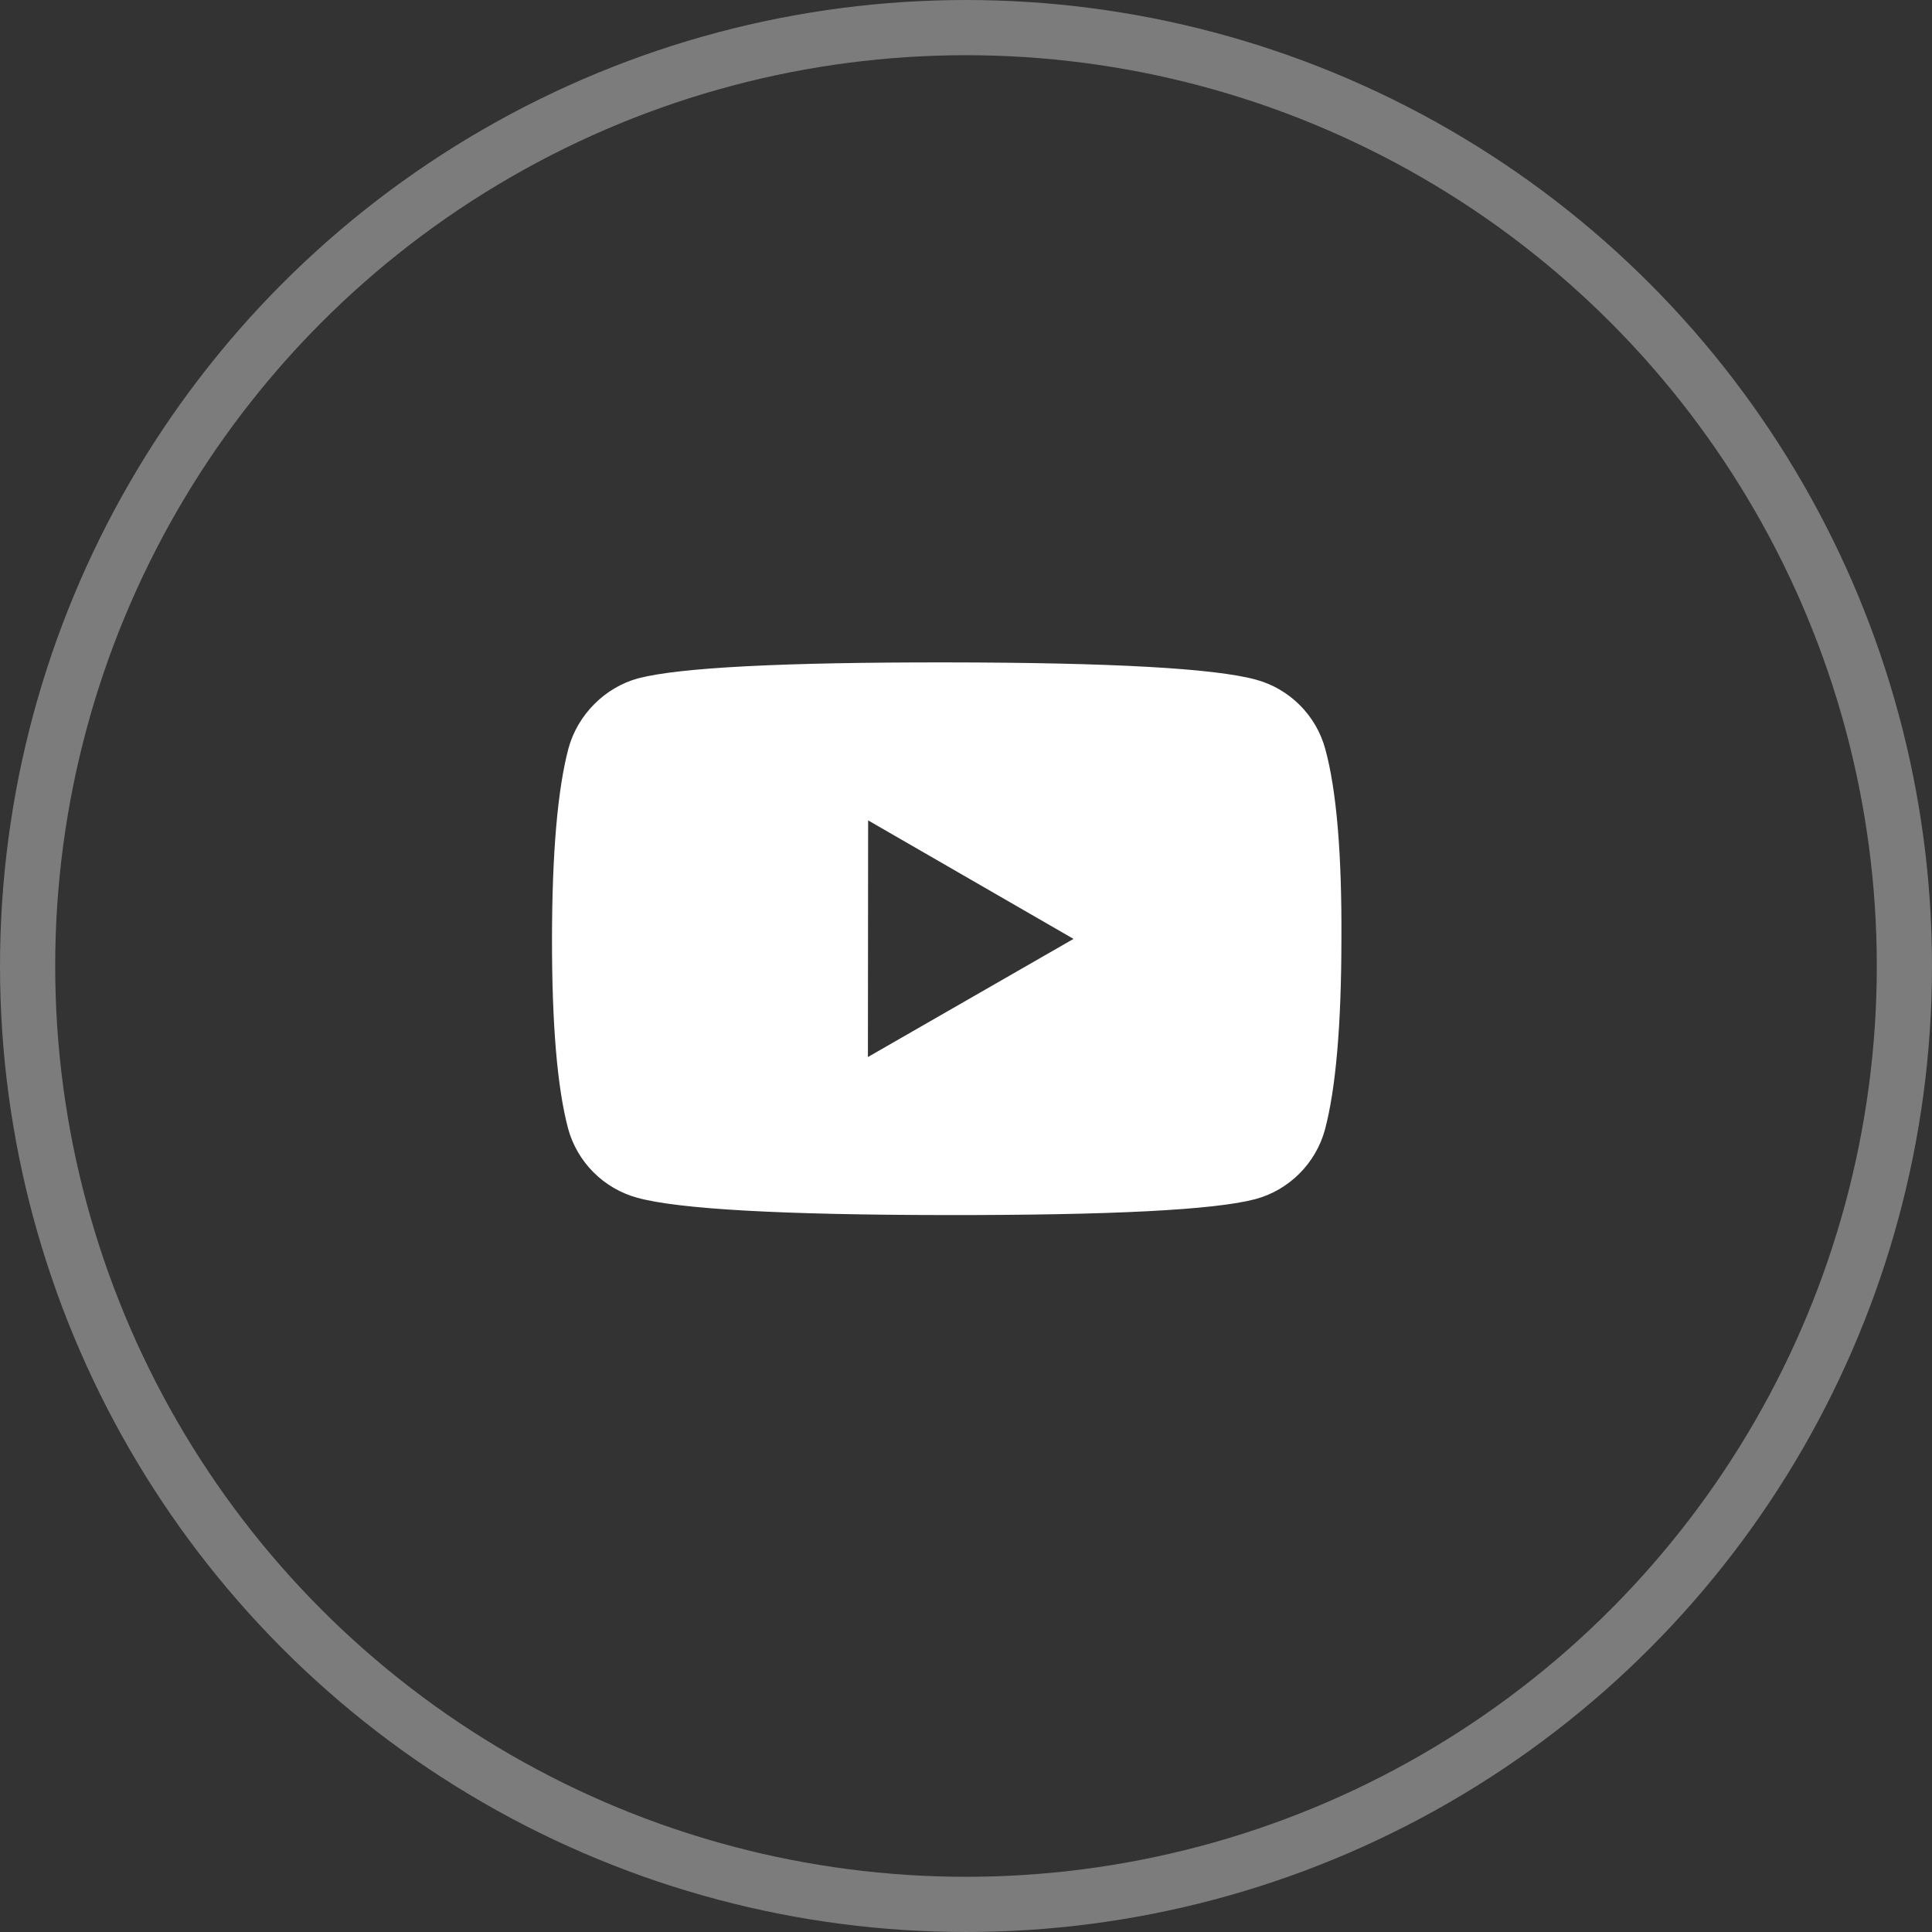
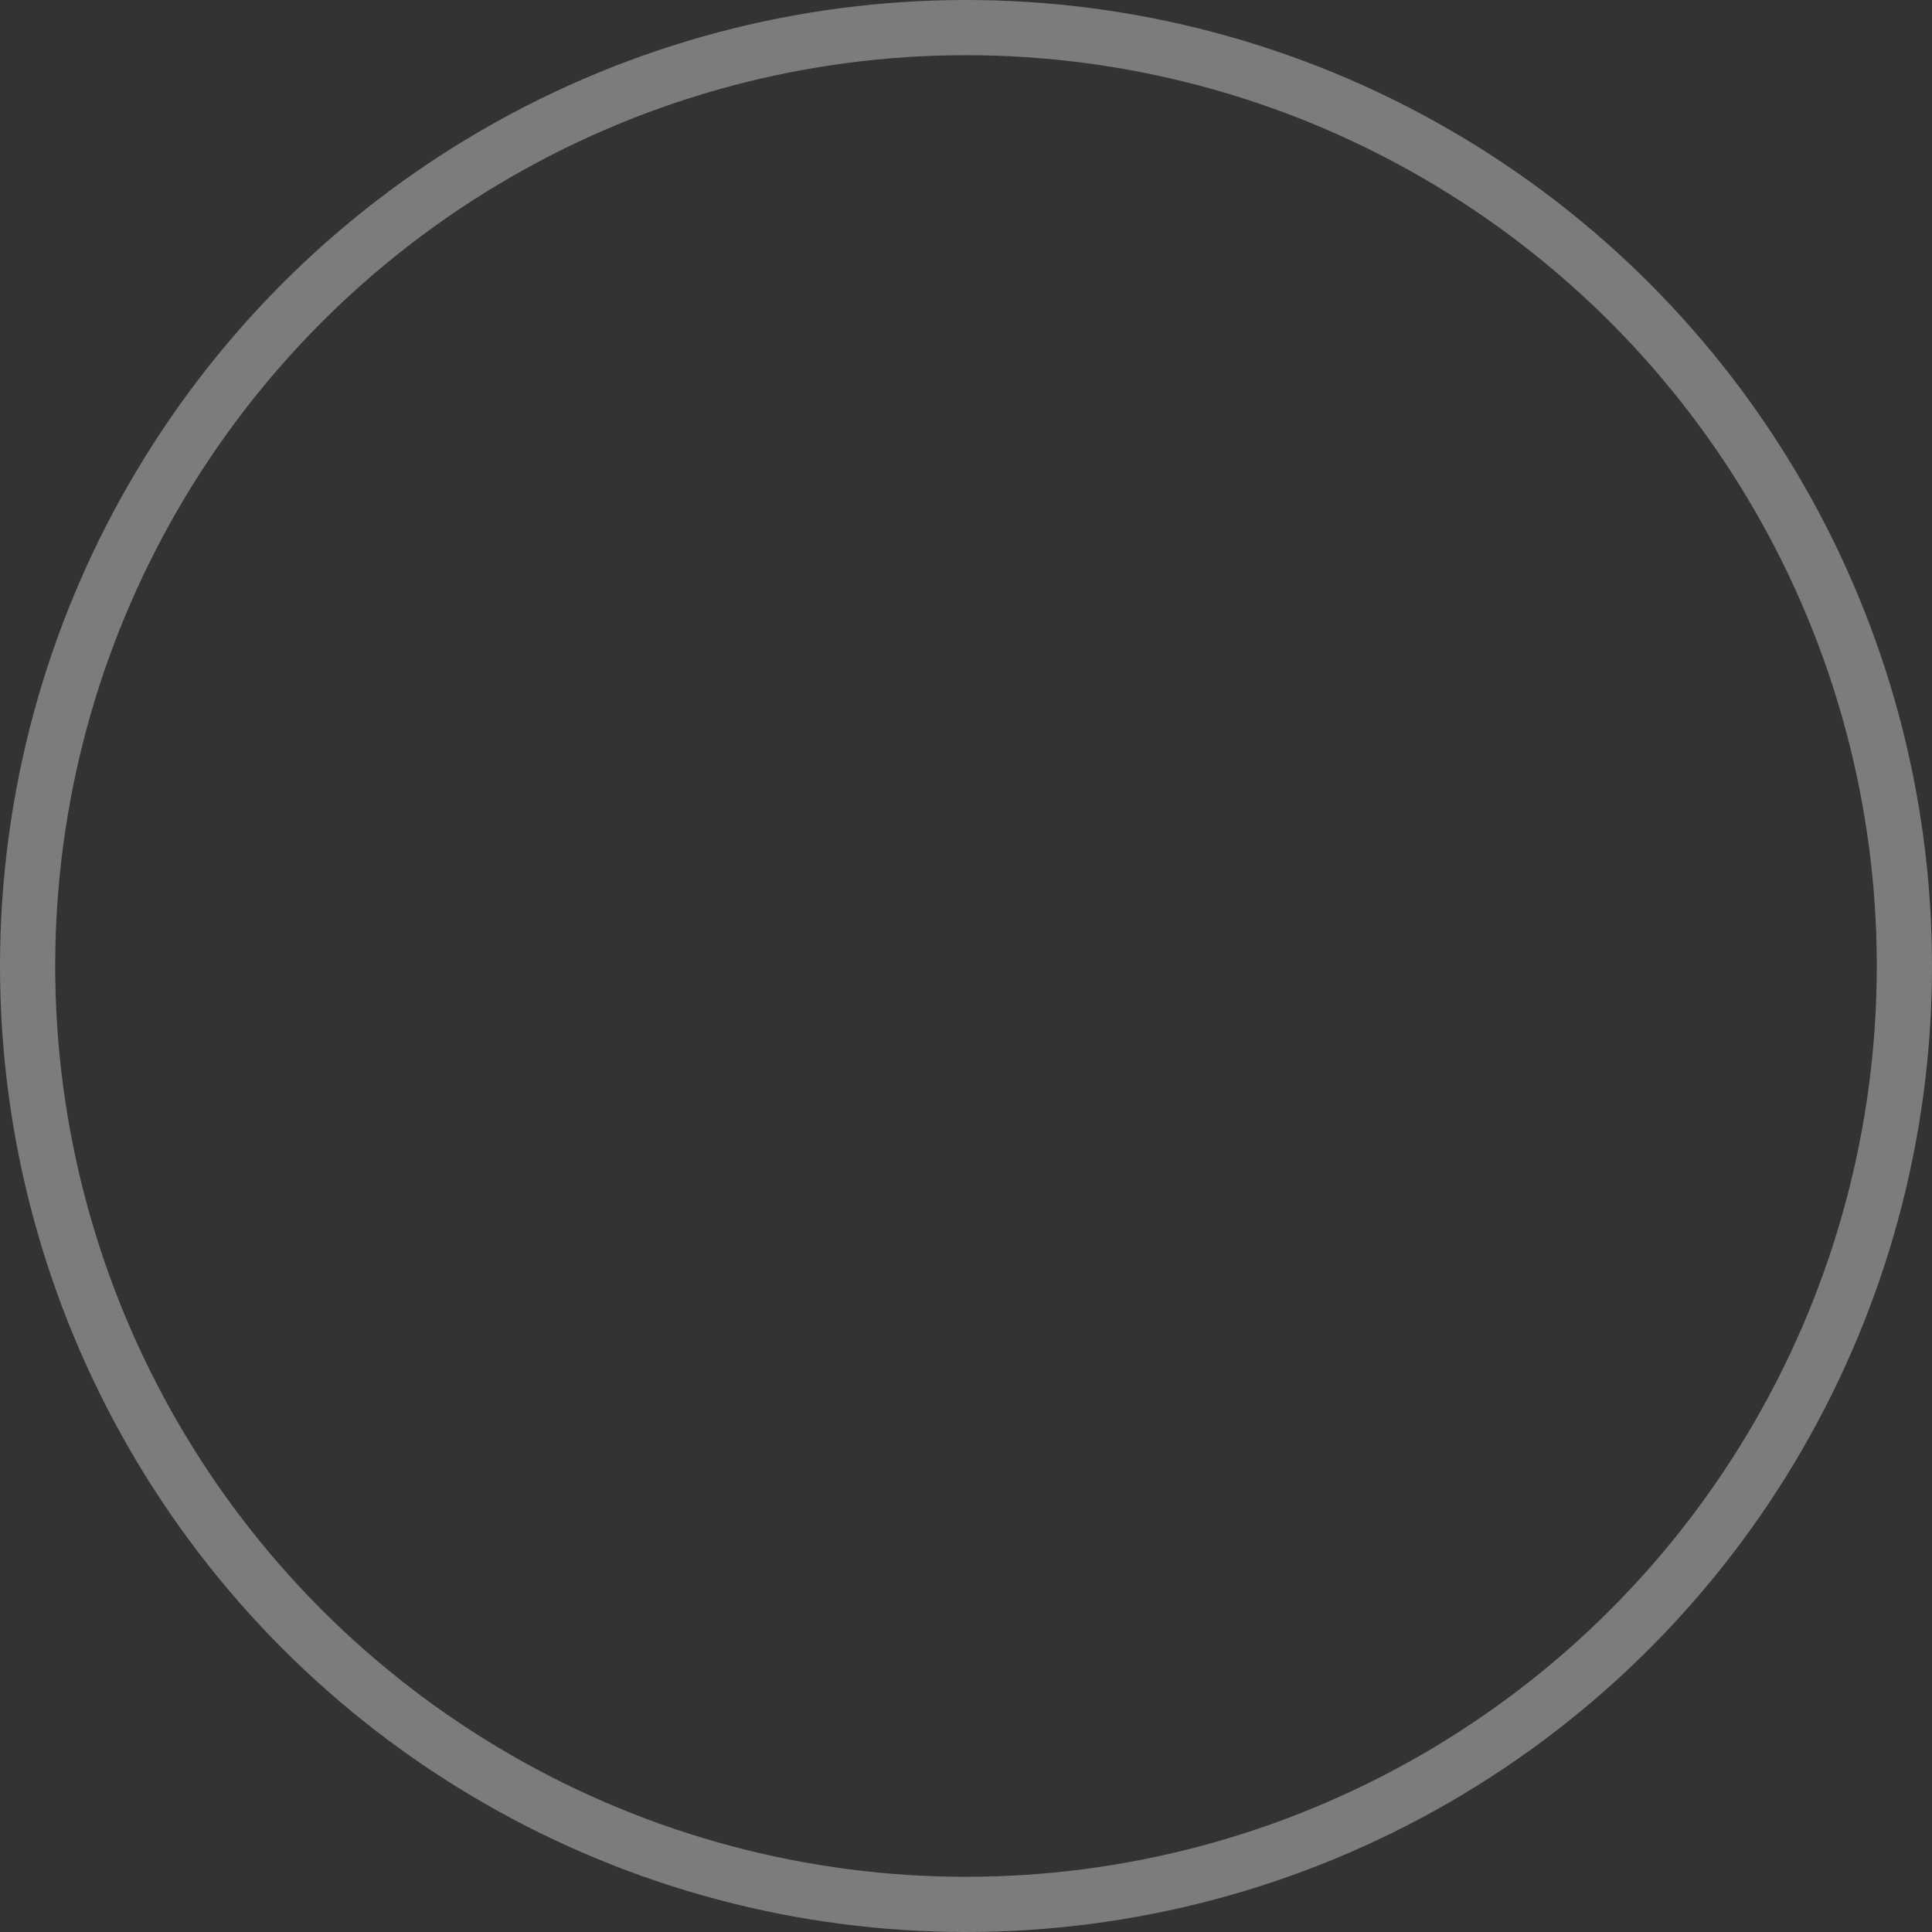
<svg xmlns="http://www.w3.org/2000/svg" width="35px" height="35px" viewBox="0 0 35 35" version="1.1">
  <rect x="0" y="0" width="35" height="35" fill="#333333" stroke="none" />
  <title>hader-youtube</title>
  <g id="layout" stroke="none" stroke-width="1" fill="none" fill-rule="evenodd">
    <g id="03" transform="translate(-1311, -7)">
      <g id="hader-youtube" transform="translate(1311, 7)">
        <circle id="Oval" stroke="#FFFFFF" opacity="0.359" cx="17.5" cy="17.5" r="17" />
-         <path d="M22.751,12.312 C22.005,12.108 20.14,12.003 17.155,12 C14.171,11.997 12.306,12.093 11.56,12.289 C10.96,12.452 10.464,12.947 10.298,13.559 C10.101,14.305 10.002,15.452 10,16.999 C9.998,18.554 10.095,19.7 10.29,20.439 C10.454,21.051 10.937,21.535 11.55,21.7 C12.303,21.905 14.168,22.009 17.145,22.012 C20.129,22.015 21.994,21.92 22.74,21.724 C23.352,21.56 23.836,21.077 24.003,20.464 C24.2,19.719 24.299,18.573 24.301,17.026 C24.31,15.471 24.213,14.32 24.01,13.574 C23.846,12.961 23.363,12.477 22.751,12.312 Z M15.727,14.862 L19.448,17.009 L15.723,19.149 L15.727,14.862 Z" id="brand-/-youtube" fill="#FFFFFF" />
      </g>
    </g>
  </g>
</svg>